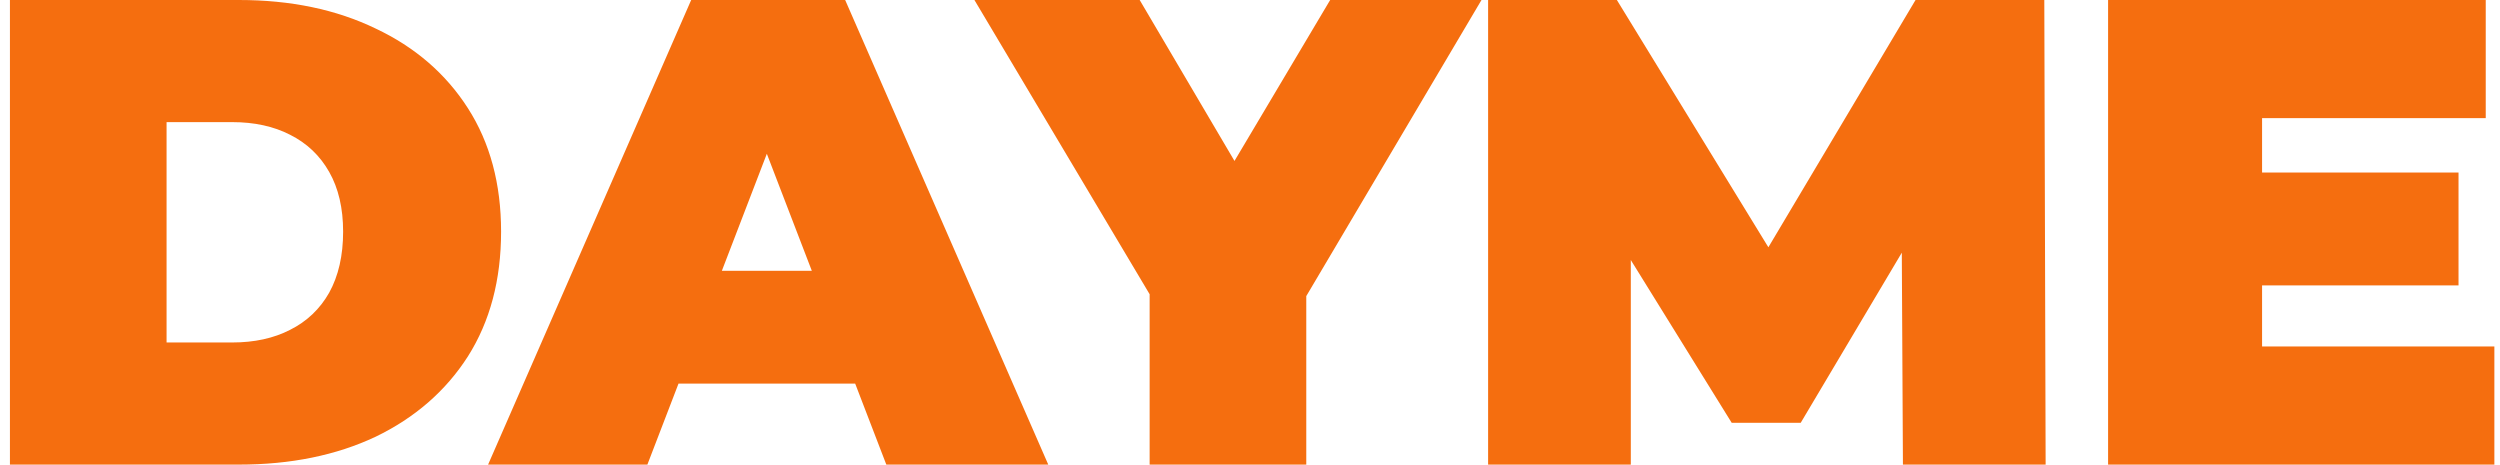
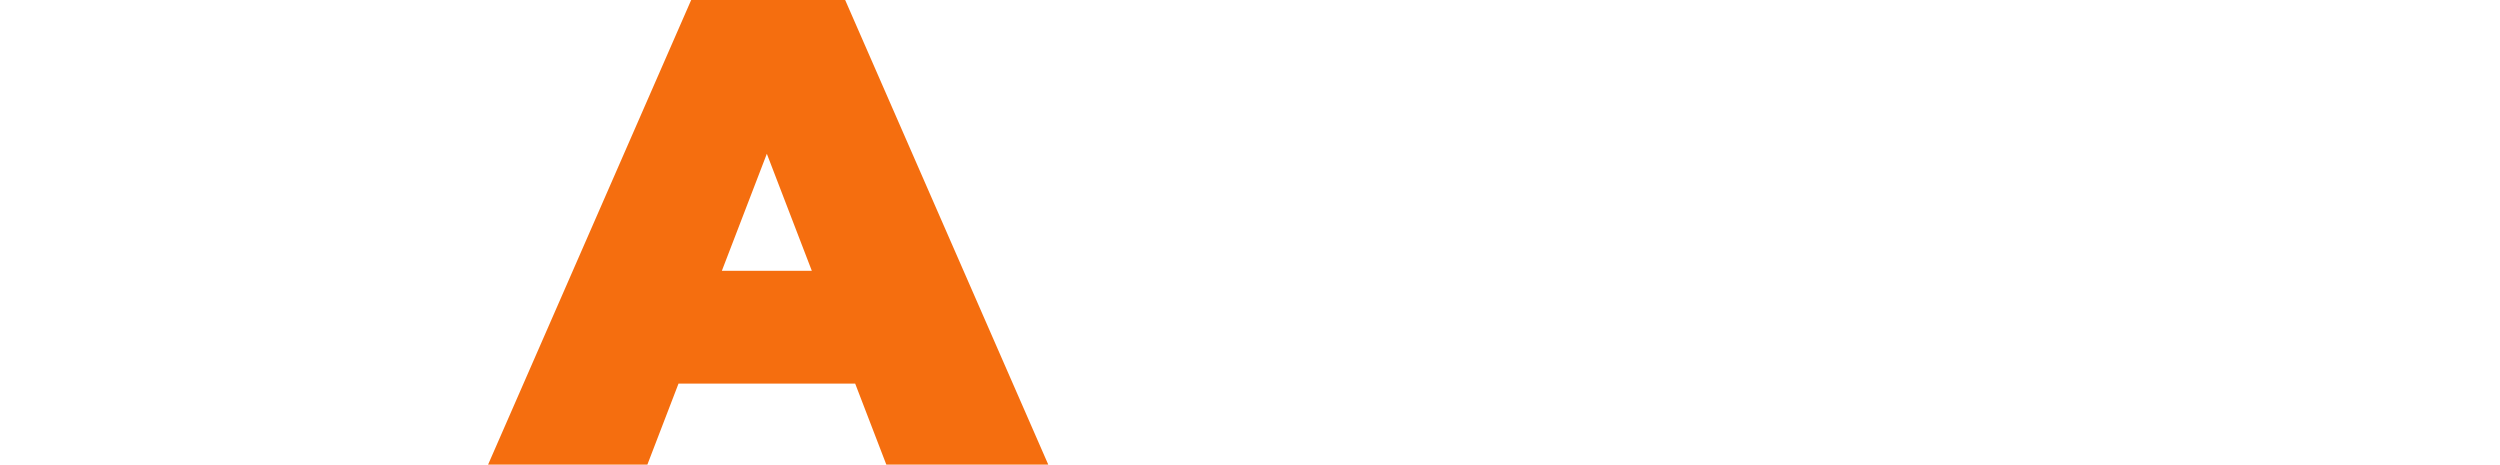
<svg xmlns="http://www.w3.org/2000/svg" width="226" height="42" viewBox="0 0 226 42" fill="none">
-   <path d="M203.531 15.6H222.251V25.8H203.531V15.6ZM204.491 31.32H225.491V42H190.571V0H224.711V10.68H204.491V31.32Z" fill="#F56E0F" />
-   <path d="M134.525 42V0H146.165L162.965 27.42H156.845L173.165 0H184.805L184.925 42H172.025L171.905 19.44H173.945L162.785 38.22H156.545L144.905 19.44H147.425V42H134.525Z" fill="#F56E0F" />
-   <path d="M103.927 42V23.58L107.167 32.04L88.087 0H103.027L115.927 21.9H107.227L120.247 0H133.927L114.967 32.04L118.087 23.58V42H103.927Z" fill="#F56E0F" />
  <path d="M44.123 42L62.483 0H76.403L94.763 42H80.123L66.562 6.72H72.082L58.523 42H44.123ZM55.042 34.68L58.642 24.48H77.963L81.562 34.68H55.042Z" fill="#F56E0F" />
-   <path d="M0.898 42V0H21.598C26.278 0 30.398 0.86 33.958 2.58C37.518 4.26 40.298 6.66 42.298 9.78C44.298 12.9 45.298 16.62 45.298 20.94C45.298 25.3 44.298 29.06 42.298 32.22C40.298 35.34 37.518 37.76 33.958 39.48C30.398 41.16 26.278 42 21.598 42H0.898ZM15.058 30.96H20.998C22.998 30.96 24.738 30.58 26.218 29.82C27.738 29.06 28.918 27.94 29.758 26.46C30.598 24.94 31.018 23.1 31.018 20.94C31.018 18.82 30.598 17.02 29.758 15.54C28.918 14.06 27.738 12.94 26.218 12.18C24.738 11.42 22.998 11.04 20.998 11.04H15.058V30.96Z" fill="#F56E0F" />
</svg>